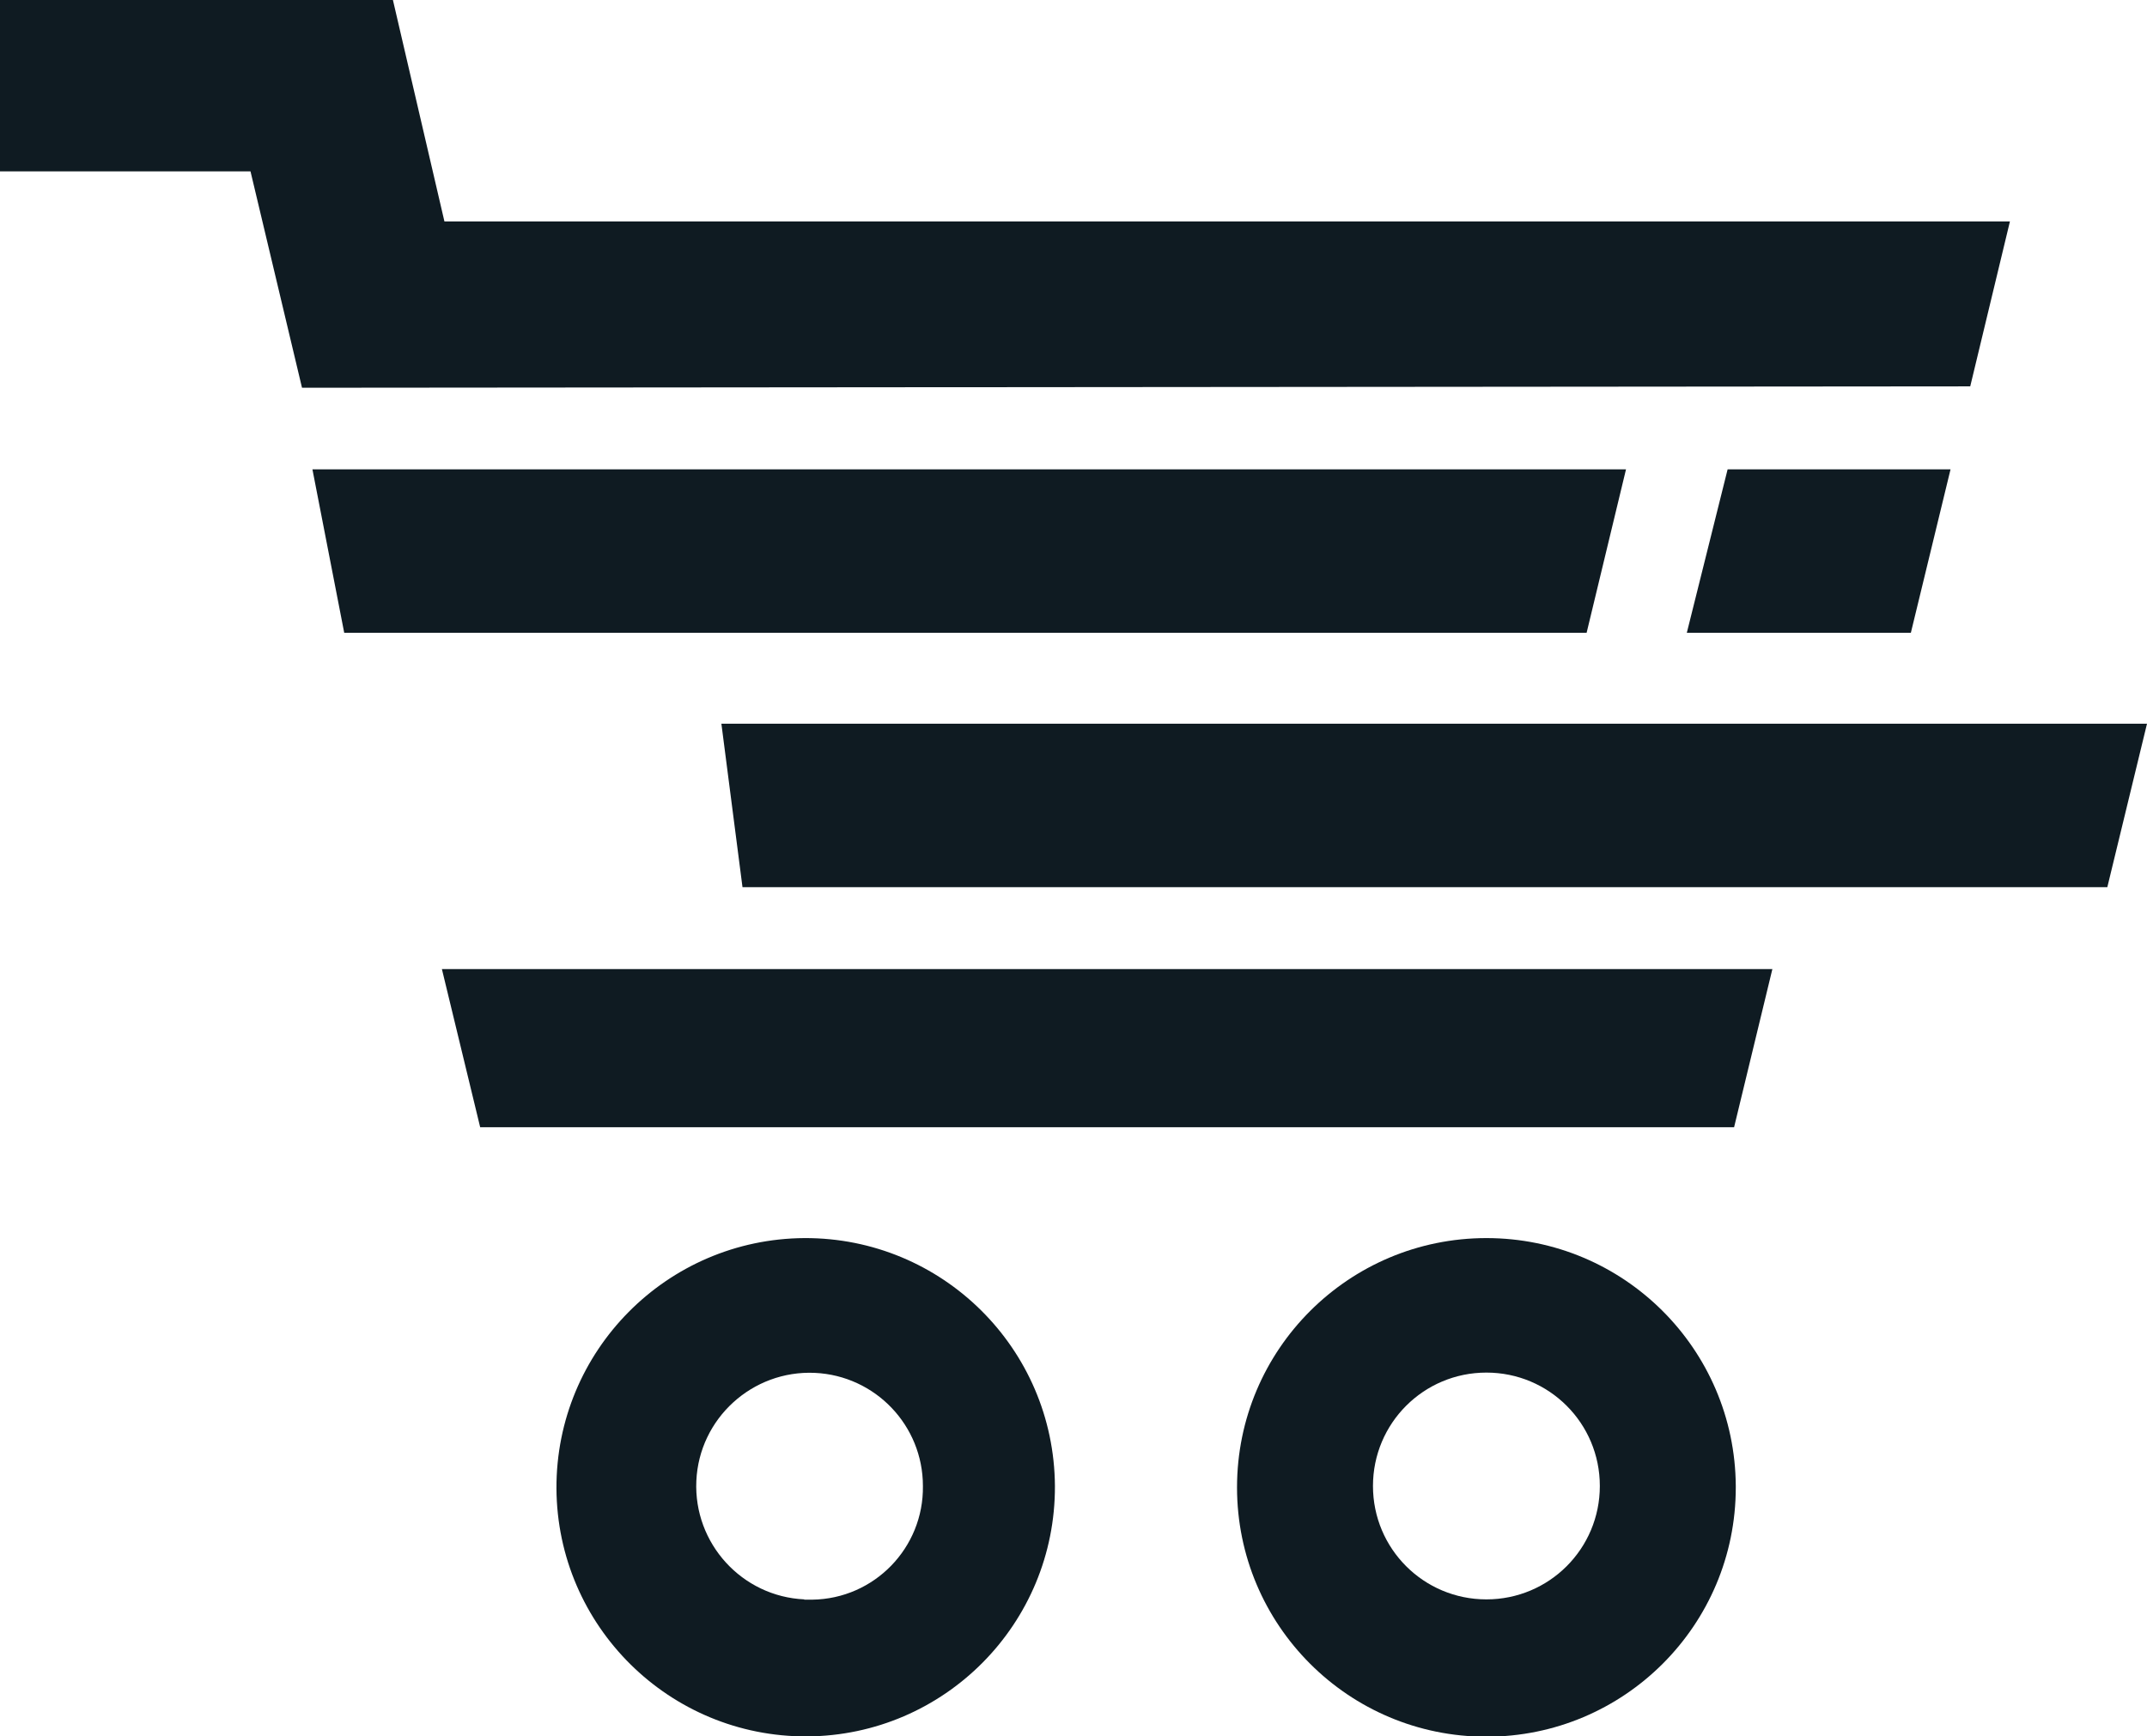
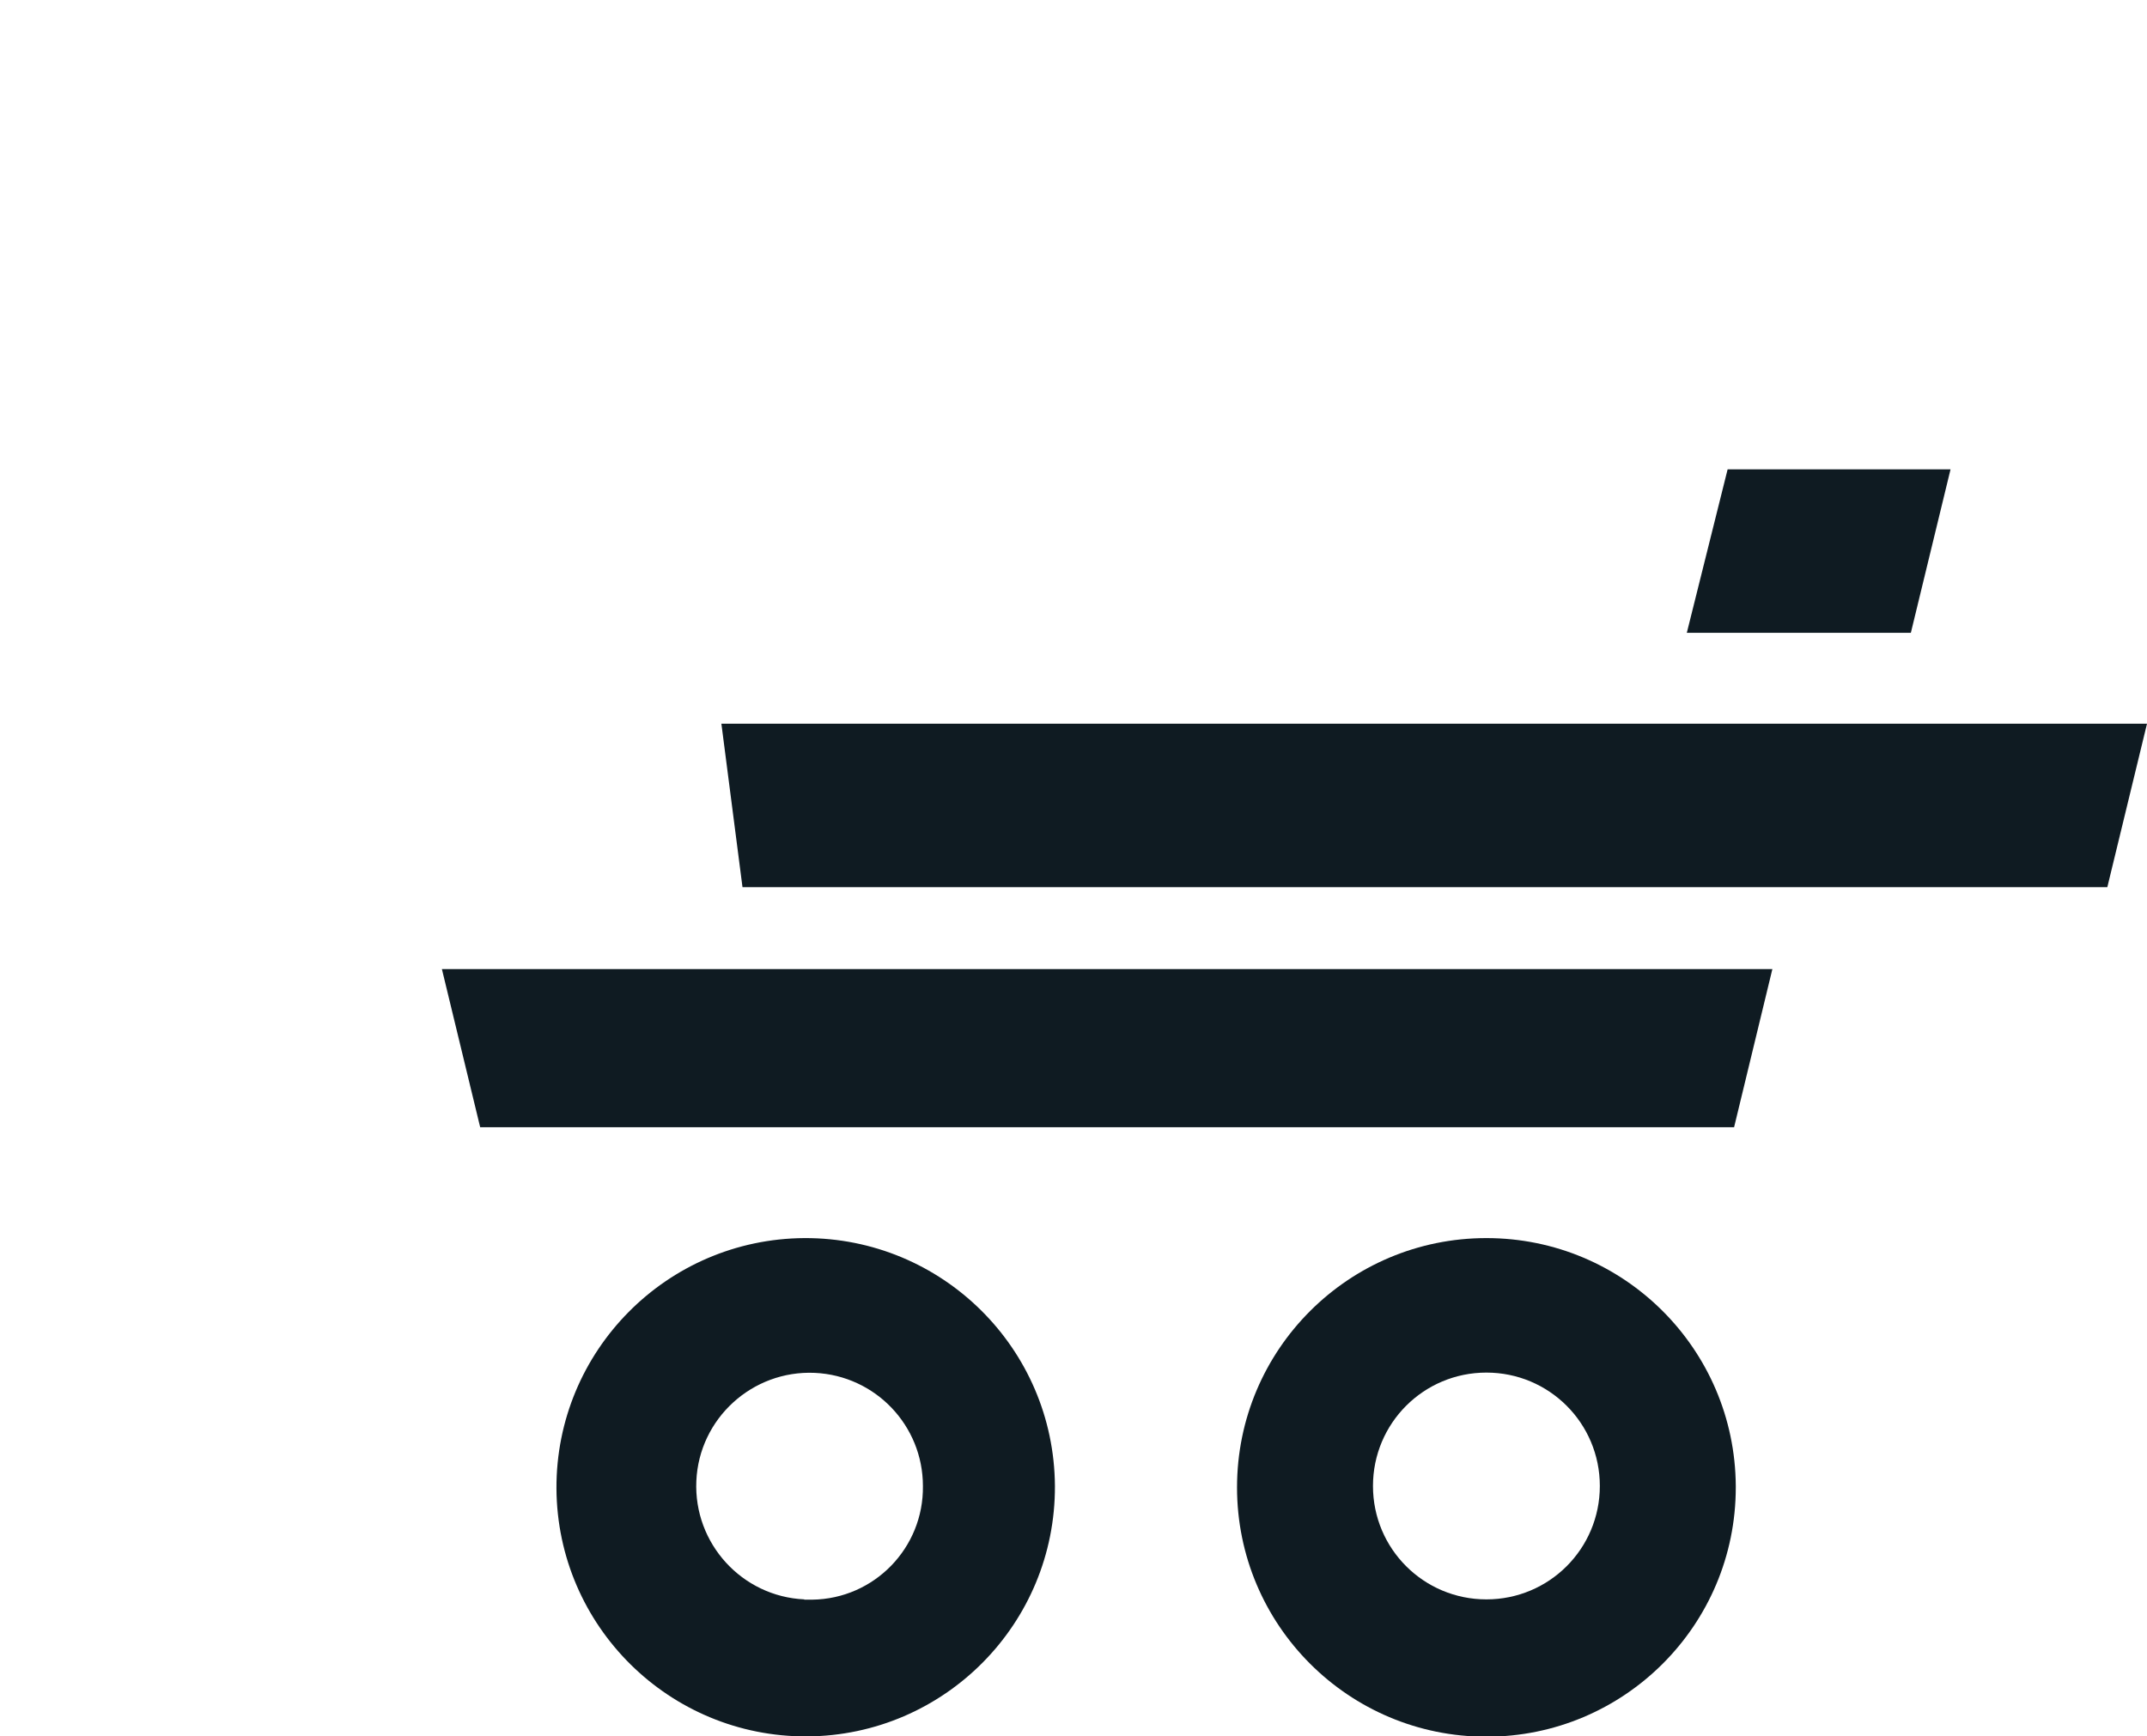
<svg xmlns="http://www.w3.org/2000/svg" id="Layer_1" viewBox="0 0 76.28 61.71">
  <defs>
    <style>.cls-1{fill:#0f1b22;}</style>
  </defs>
  <g id="Layer_2">
    <g id="content">
      <path class="cls-1" d="m28.58,56.84c-2.22-.1-3.94-1.99-3.84-4.21.1-2.22,1.99-3.94,4.21-3.84,2.15.1,3.84,1.87,3.84,4.02.03,2.2-1.73,4.01-3.93,4.04-.1,0-.19,0-.29,0Zm0-12.84c-4.89.03-8.83,4.01-8.81,8.9.03,4.89,4.01,8.83,8.9,8.81,4.89-.03,8.83-4.01,8.81-8.9-.03-4.89-4.01-8.83-8.9-8.81h0Z" />
      <path class="cls-1" d="m52.81,56.84c-2.23,0-4.03-1.8-4.03-4.03s1.8-4.03,4.03-4.03,4.03,1.8,4.03,4.03-1.8,4.03-4.03,4.03h0Zm0-12.84c-4.89,0-8.86,3.96-8.86,8.86,0,4.89,3.96,8.86,8.86,8.86,4.89,0,8.86-3.96,8.86-8.86,0-.02,0-.03,0-.05-.03-4.87-3.98-8.81-8.86-8.81Z" />
-       <polygon class="cls-1" points="70 13.73 71.41 7.87 15.79 7.87 13.96 0 0 0 0 6.09 8.9 6.09 10.73 13.78 70 13.73" />
      <polygon class="cls-1" points="15.7 34.44 17.06 40.06 61.61 40.06 62.97 34.44 15.7 34.44" />
-       <polygon class="cls-1" points="56.37 22.49 57.77 16.68 11.1 16.68 12.23 22.49 56.37 22.49" />
      <polygon class="cls-1" points="61.38 16.68 59.93 22.49 59.93 22.49 60.4 22.49 67.89 22.49 69.3 16.68 61.38 16.68" />
      <polygon class="cls-1" points="25.63 25.72 26.38 31.53 74.87 31.53 76.28 25.72 25.63 25.72" />
    </g>
  </g>
</svg>